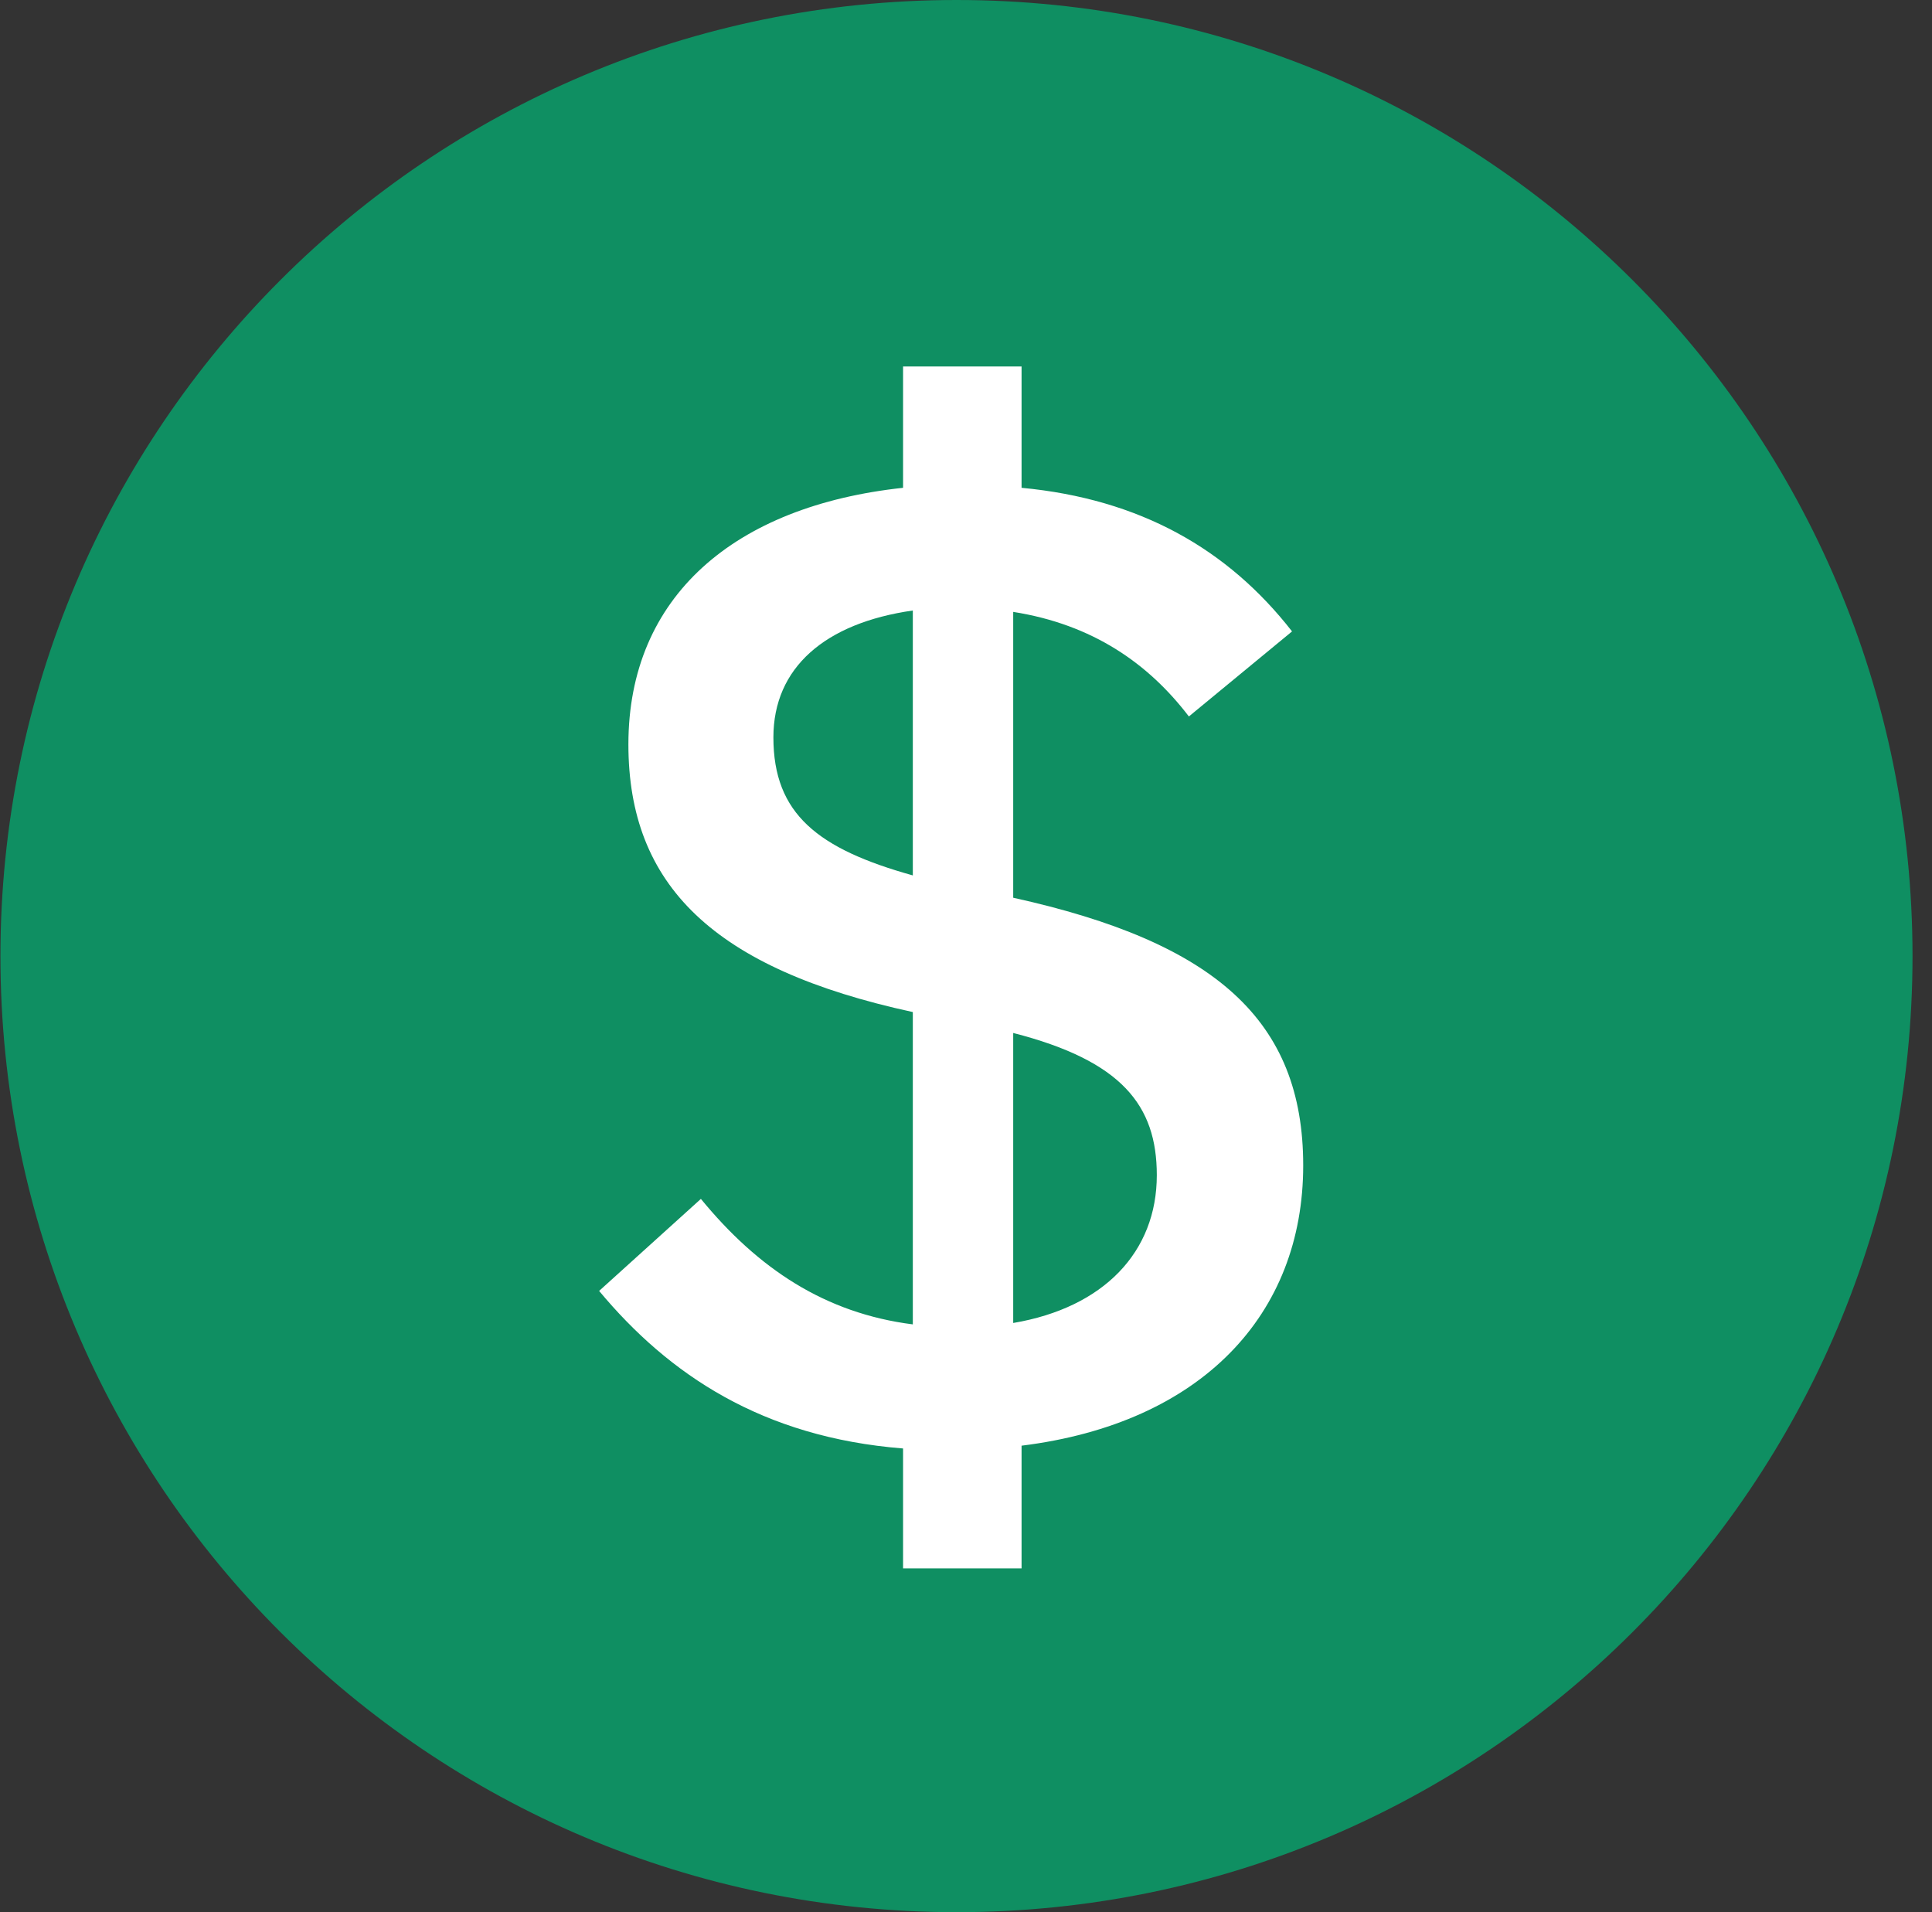
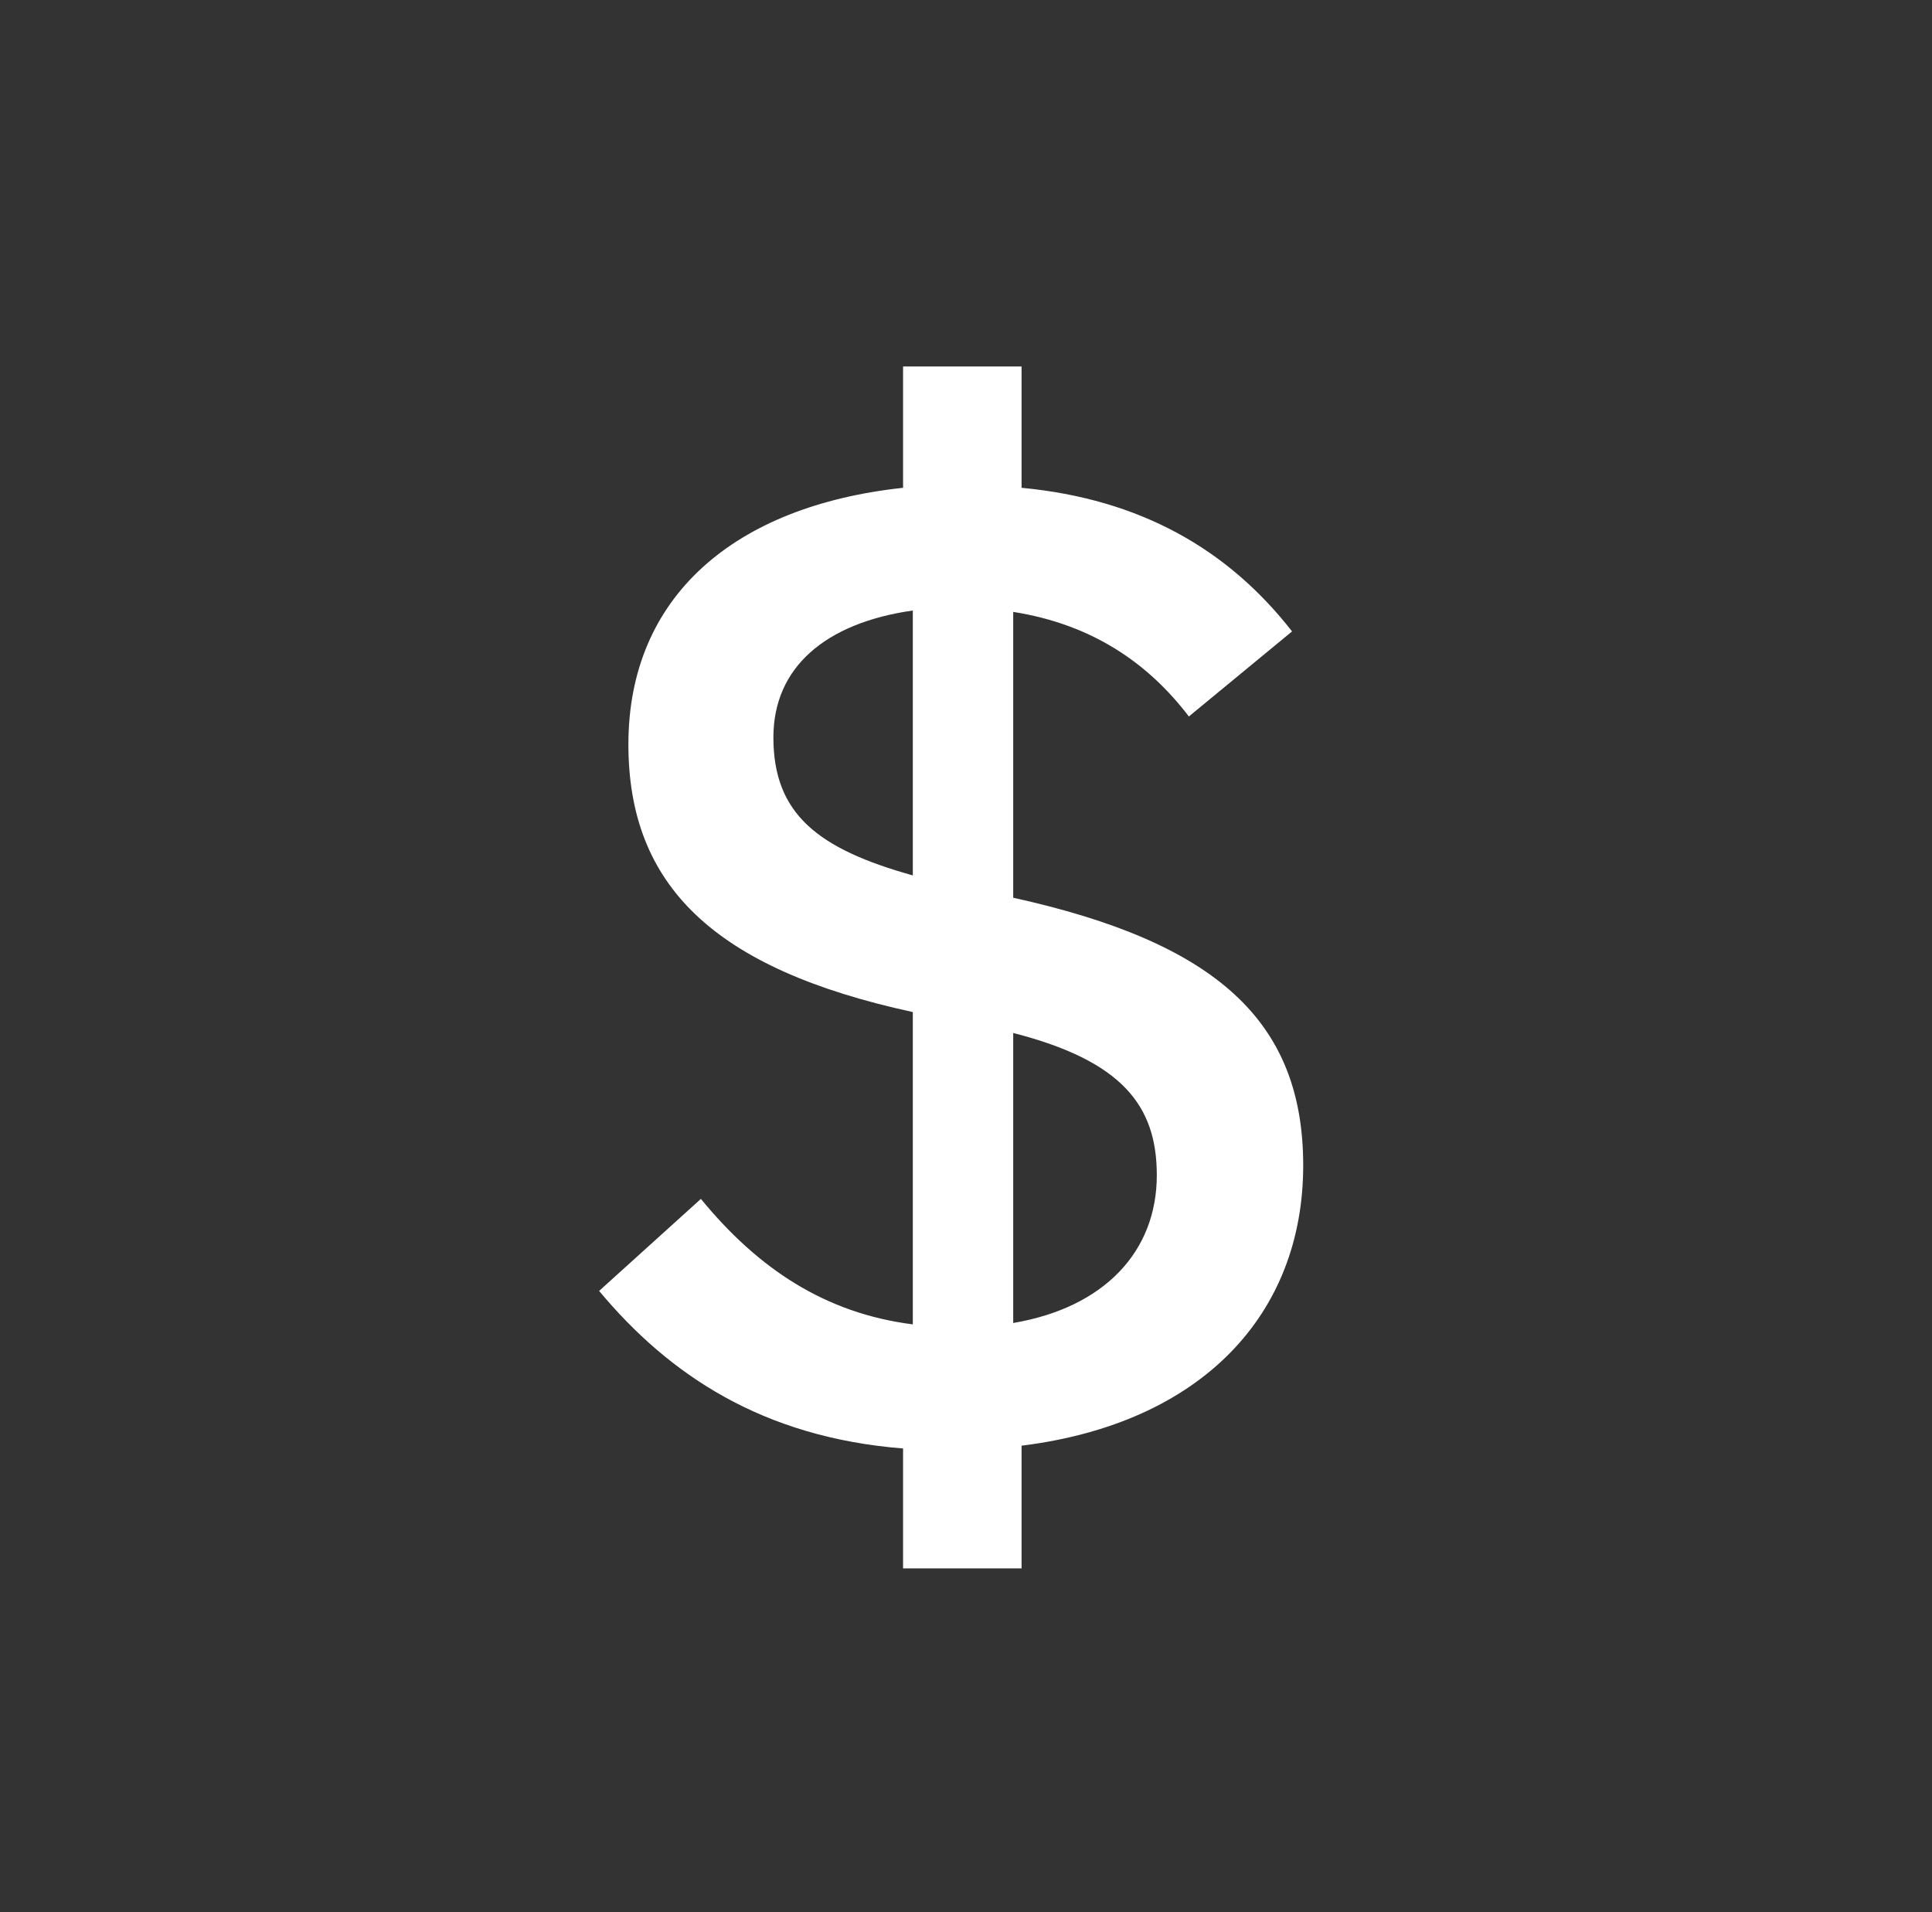
<svg xmlns="http://www.w3.org/2000/svg" width="97" height="96" viewBox="0 0 97 96" fill="none">
  <rect x="0" y="0" width="97" height="96" fill="#333333" stroke="none" />
-   <path d="M96.022 48C96.022 74.51 74.532 96 48.023 96C21.513 96 0.022 74.51 0.022 48C0.022 21.49 21.513 0 48.023 0C74.532 0 96.022 21.49 96.022 48Z" fill="#0F8F62" />
  <path d="M51.29 78.74V72.58C60.32 71.46 65.43 66 65.43 58.51C65.43 51.23 61.02 47.31 50.87 45.07V30.72C54.86 31.35 57.66 33.31 59.69 35.97L64.87 31.7C61.65 27.57 57.24 25.05 51.29 24.49V18.4H45.34V24.49C36.87 25.4 31.55 29.95 31.55 37.37C31.55 44.44 35.82 48.64 45.83 50.81V66.49C41.42 65.93 38.06 63.69 35.19 60.19L30.08 64.81C33.58 69.01 38.27 72.16 45.34 72.72V78.74H51.29ZM58.08 59C58.08 62.85 55.42 65.65 50.87 66.42V51.86C56.33 53.26 58.08 55.5 58.08 59ZM38.83 37.02C38.83 33.52 41.42 31.28 45.83 30.65V43.95C41.07 42.62 38.83 40.87 38.83 37.02Z" fill="white" />
</svg>